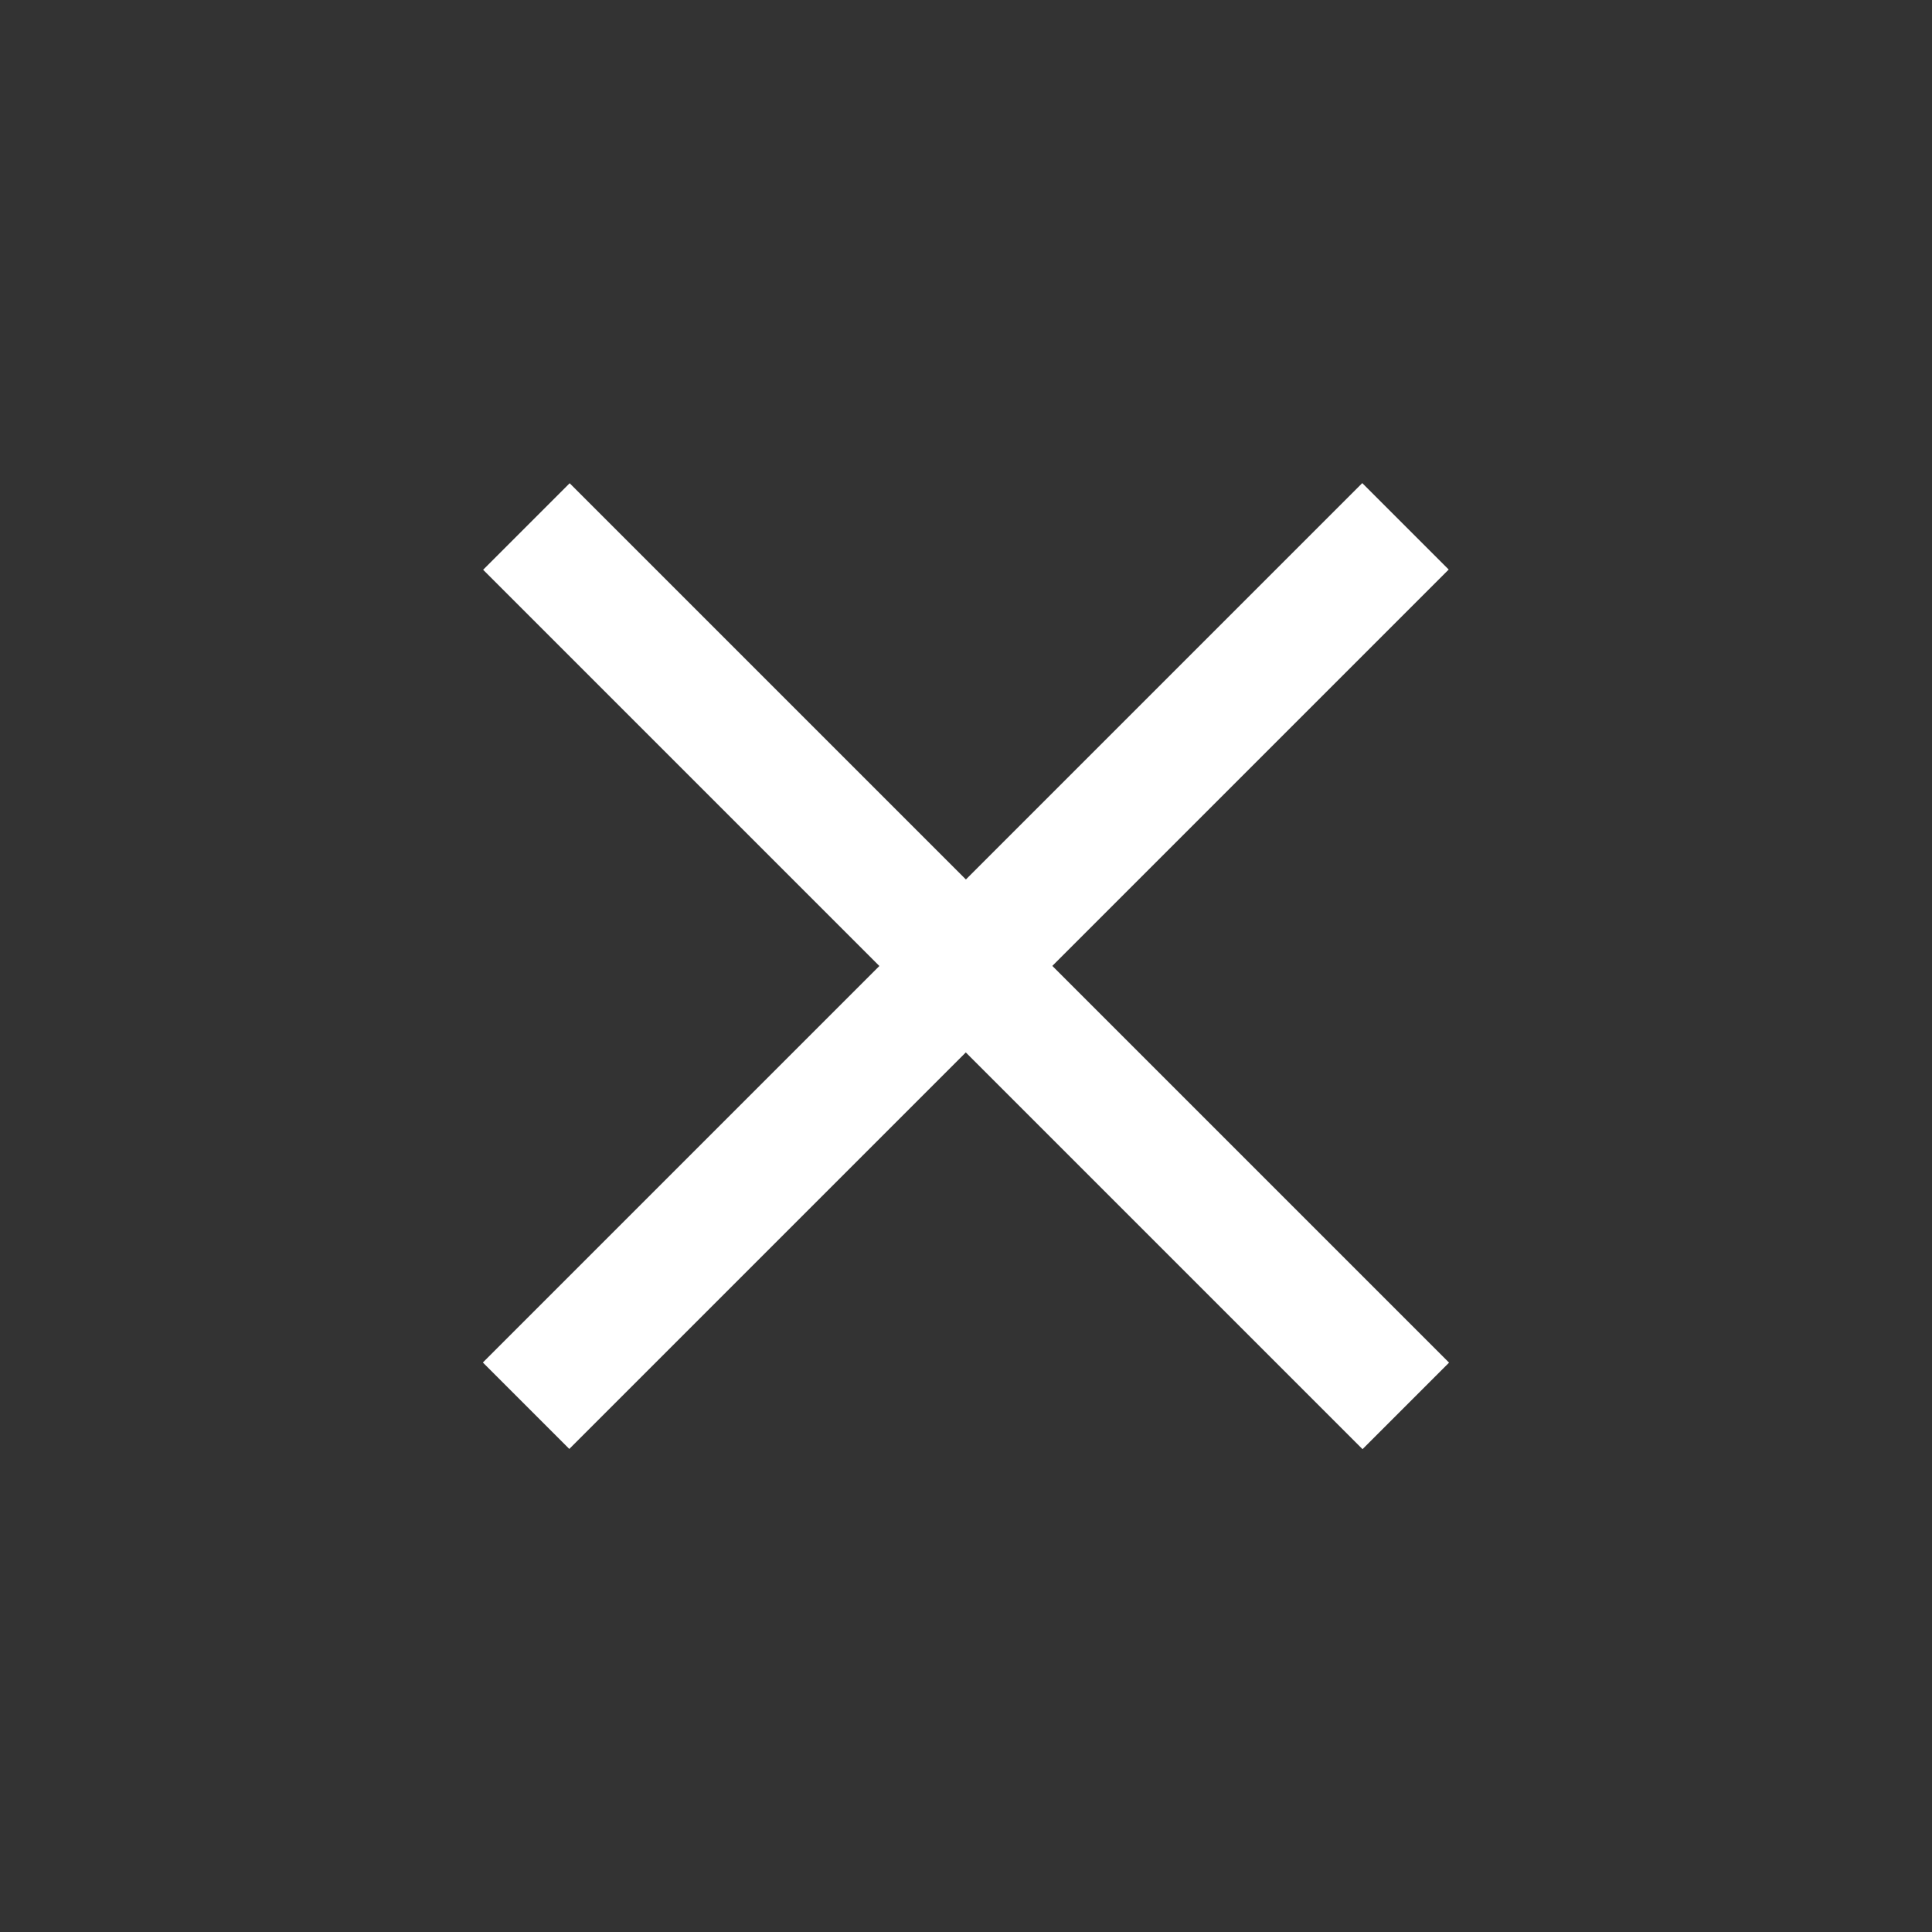
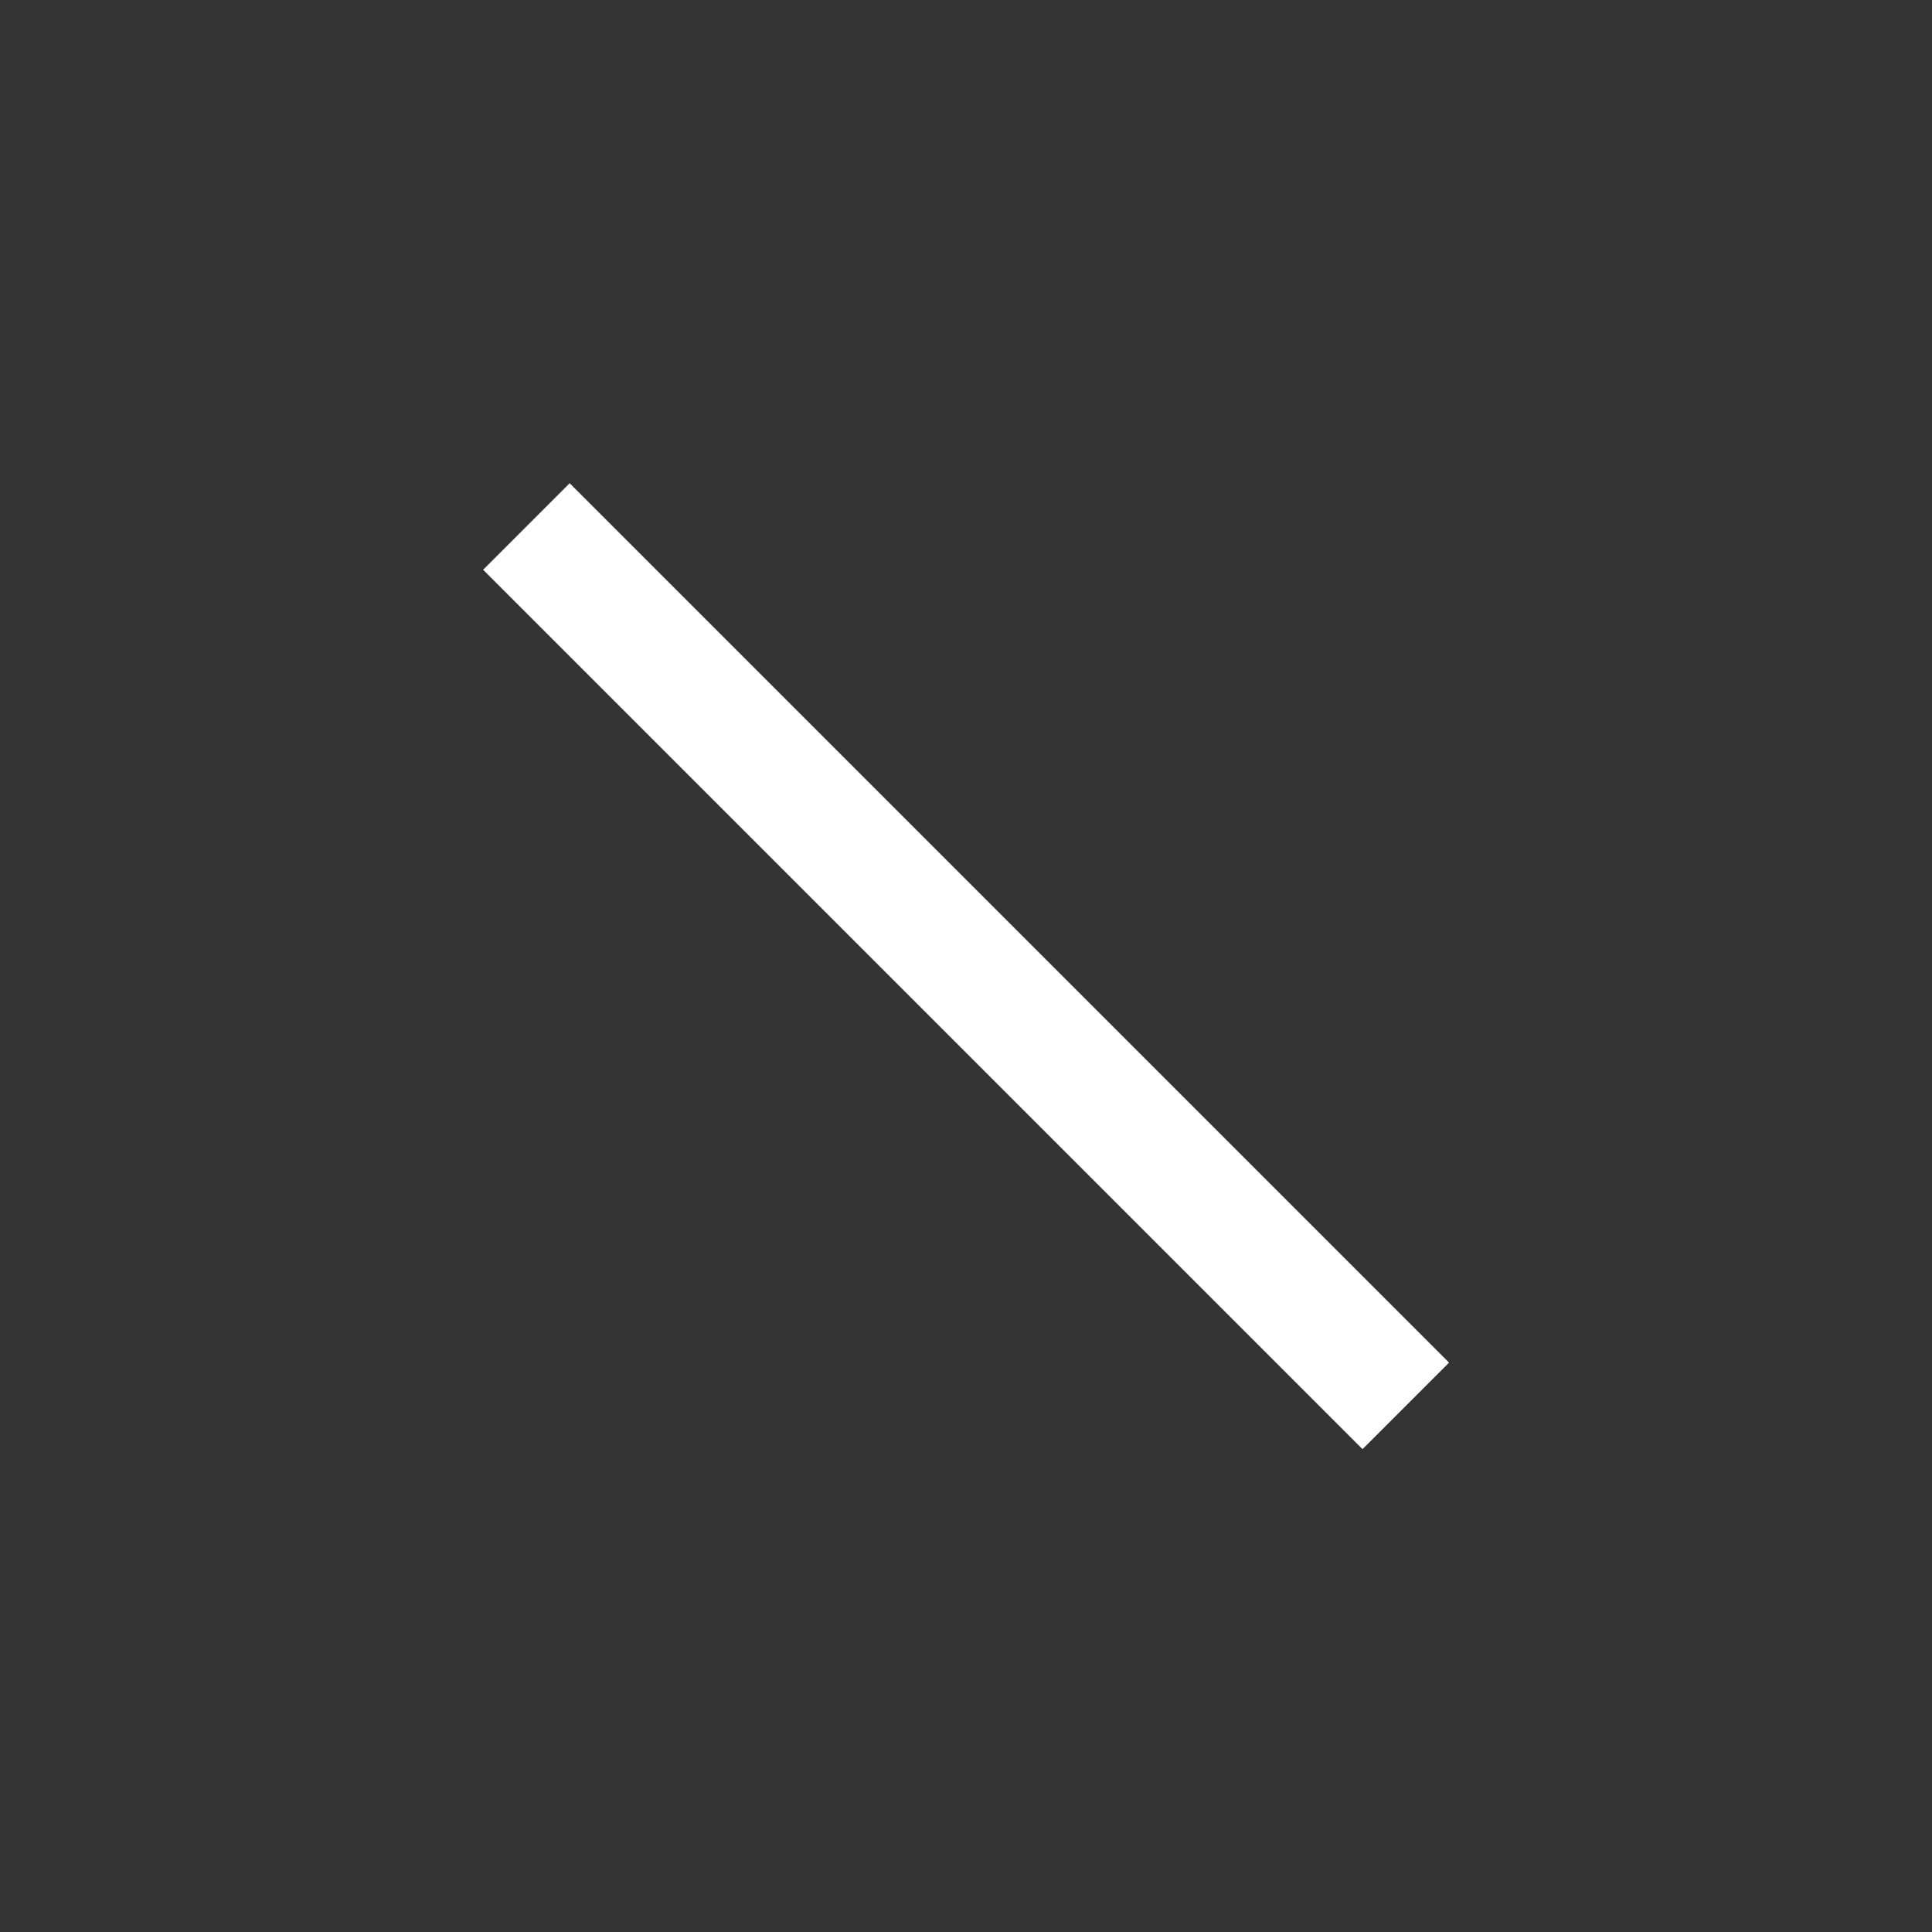
<svg xmlns="http://www.w3.org/2000/svg" version="1.1" id="Layer_1" x="0px" y="0px" width="32px" height="32px" viewBox="0 0 32 32" enable-background="new 0 0 32 32" xml:space="preserve" fill="#ffffff">
  <rect x="0" y="0" width="32" height="32" fill="#333333" stroke="none" />
  <rect x="5.699" y="14.986" transform="matrix(-0.707 -0.707 0.707 -0.707 16.002 38.627)" width="20.602" height="2.027" />
-   <rect x="5.699" y="14.988" transform="matrix(0.707 -0.707 0.707 0.707 -6.628 16)" width="20.602" height="2.025" />
</svg>